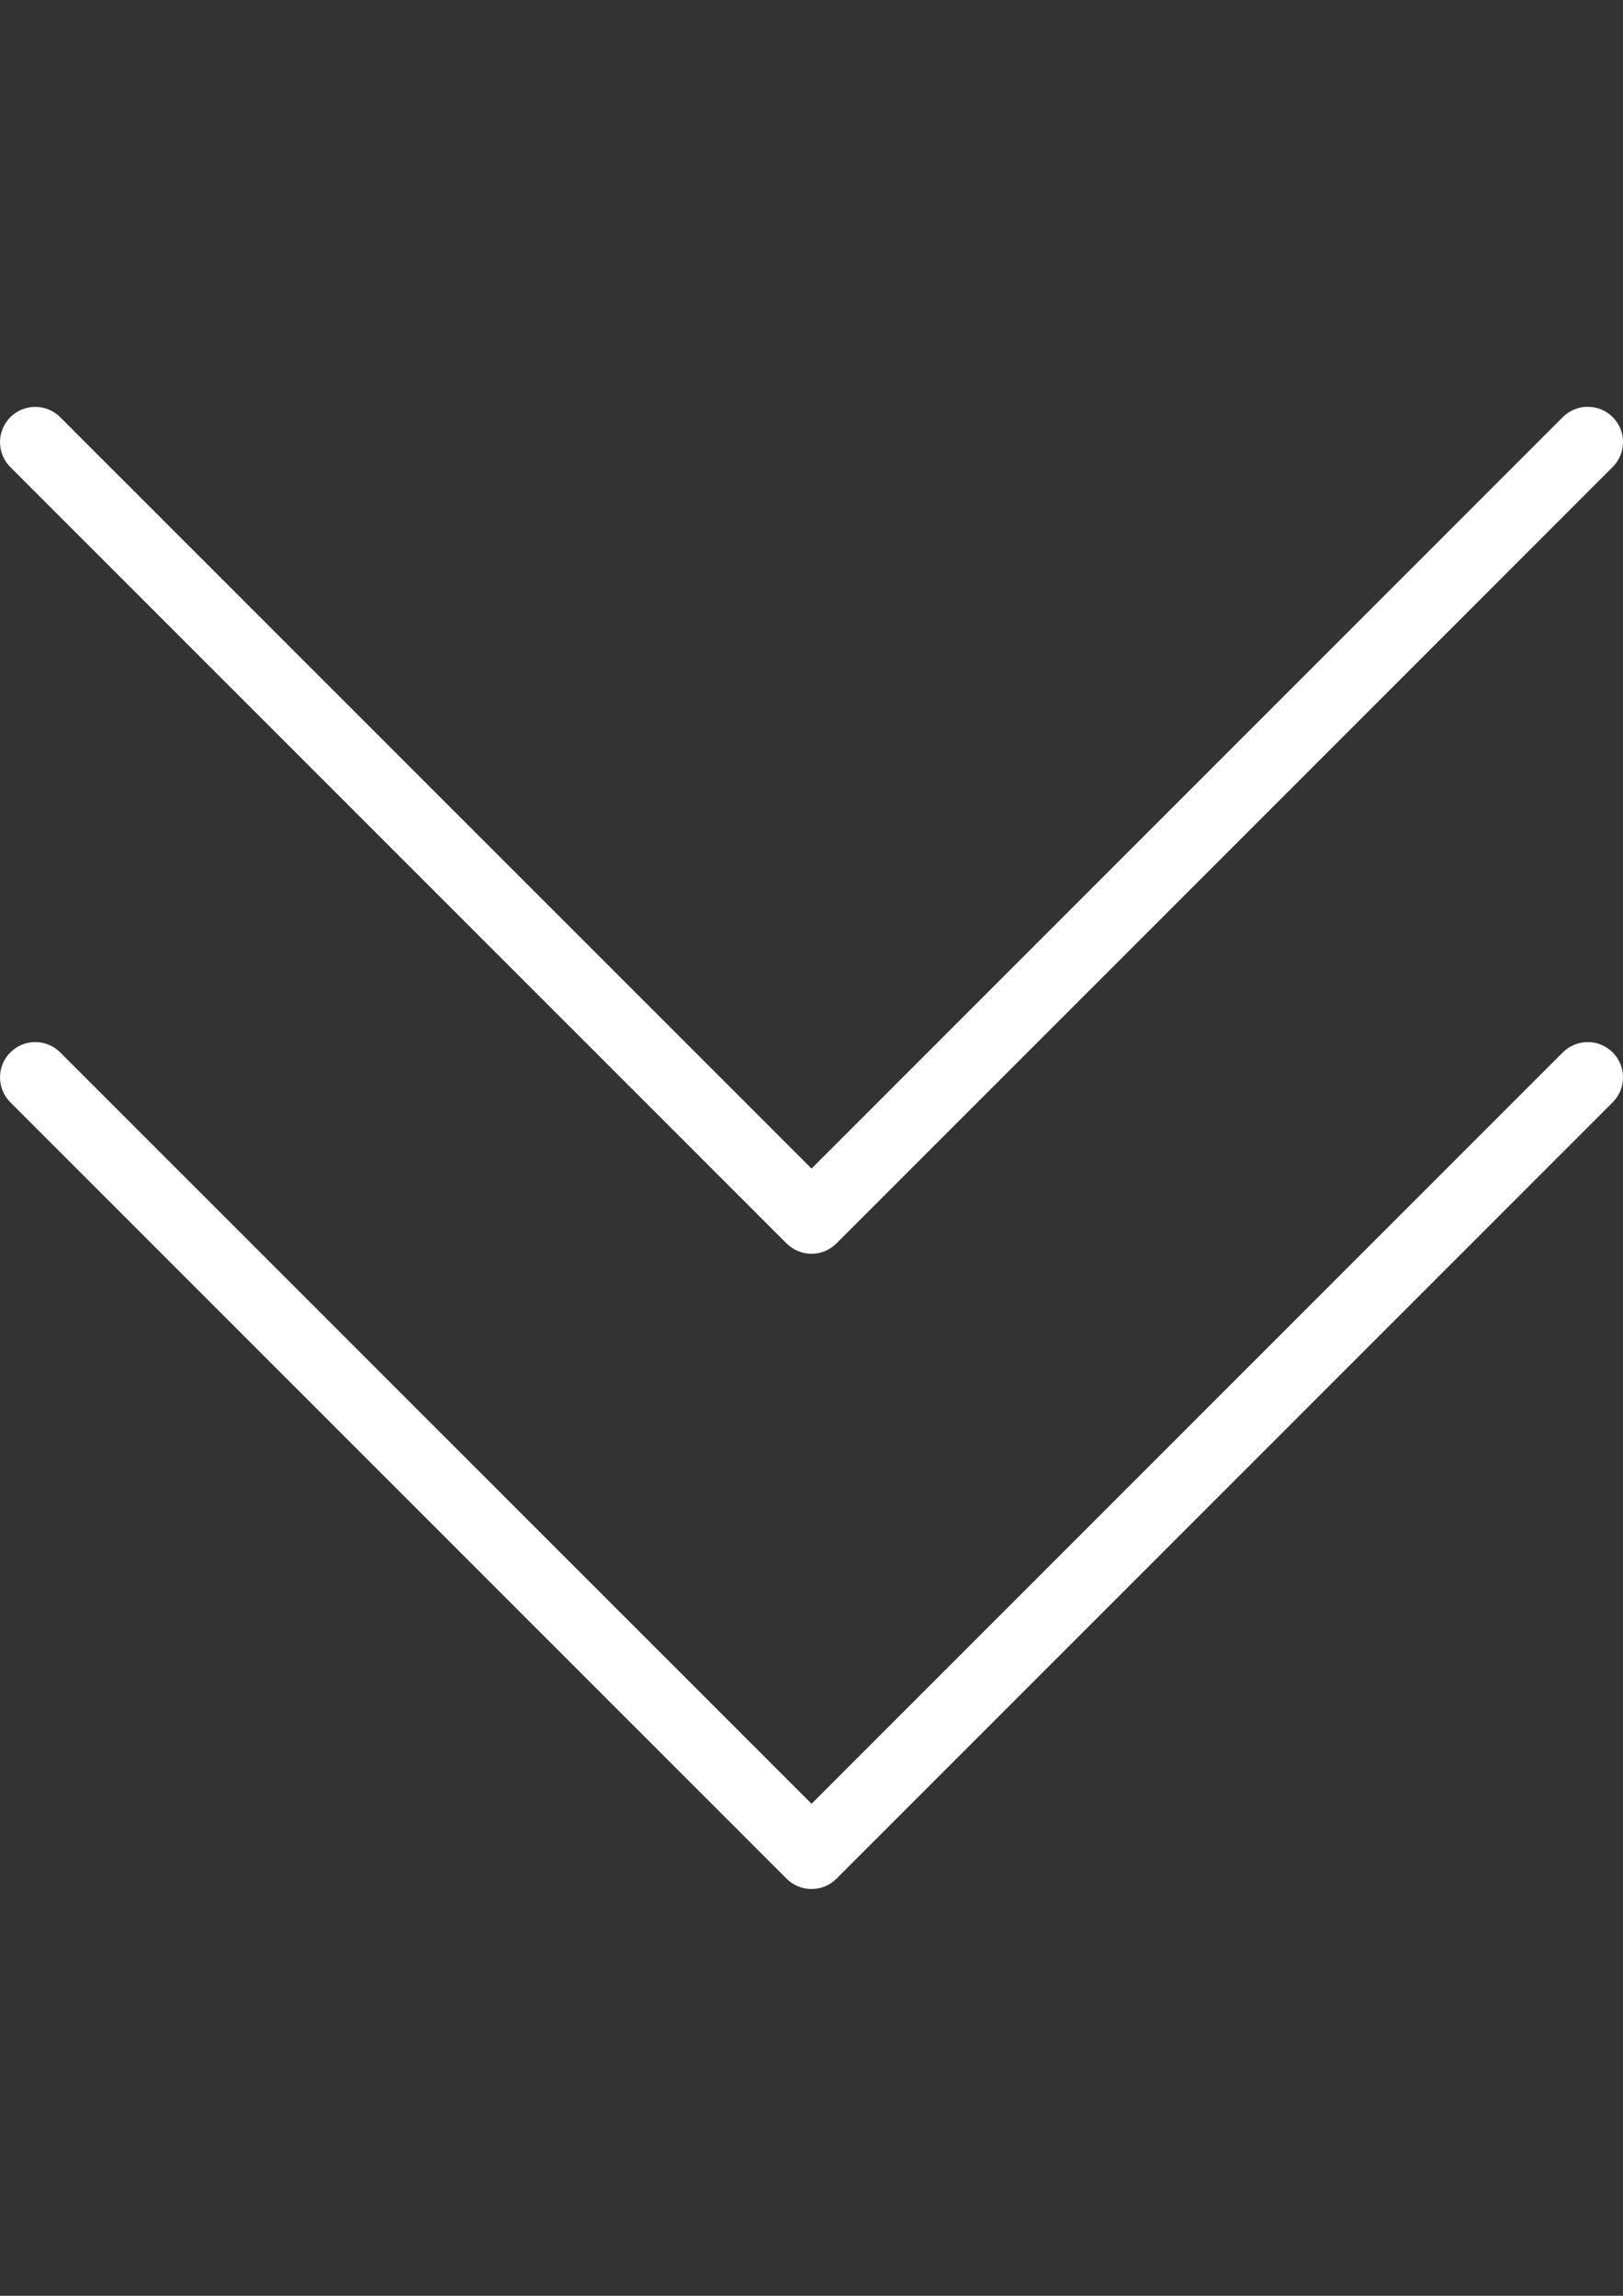
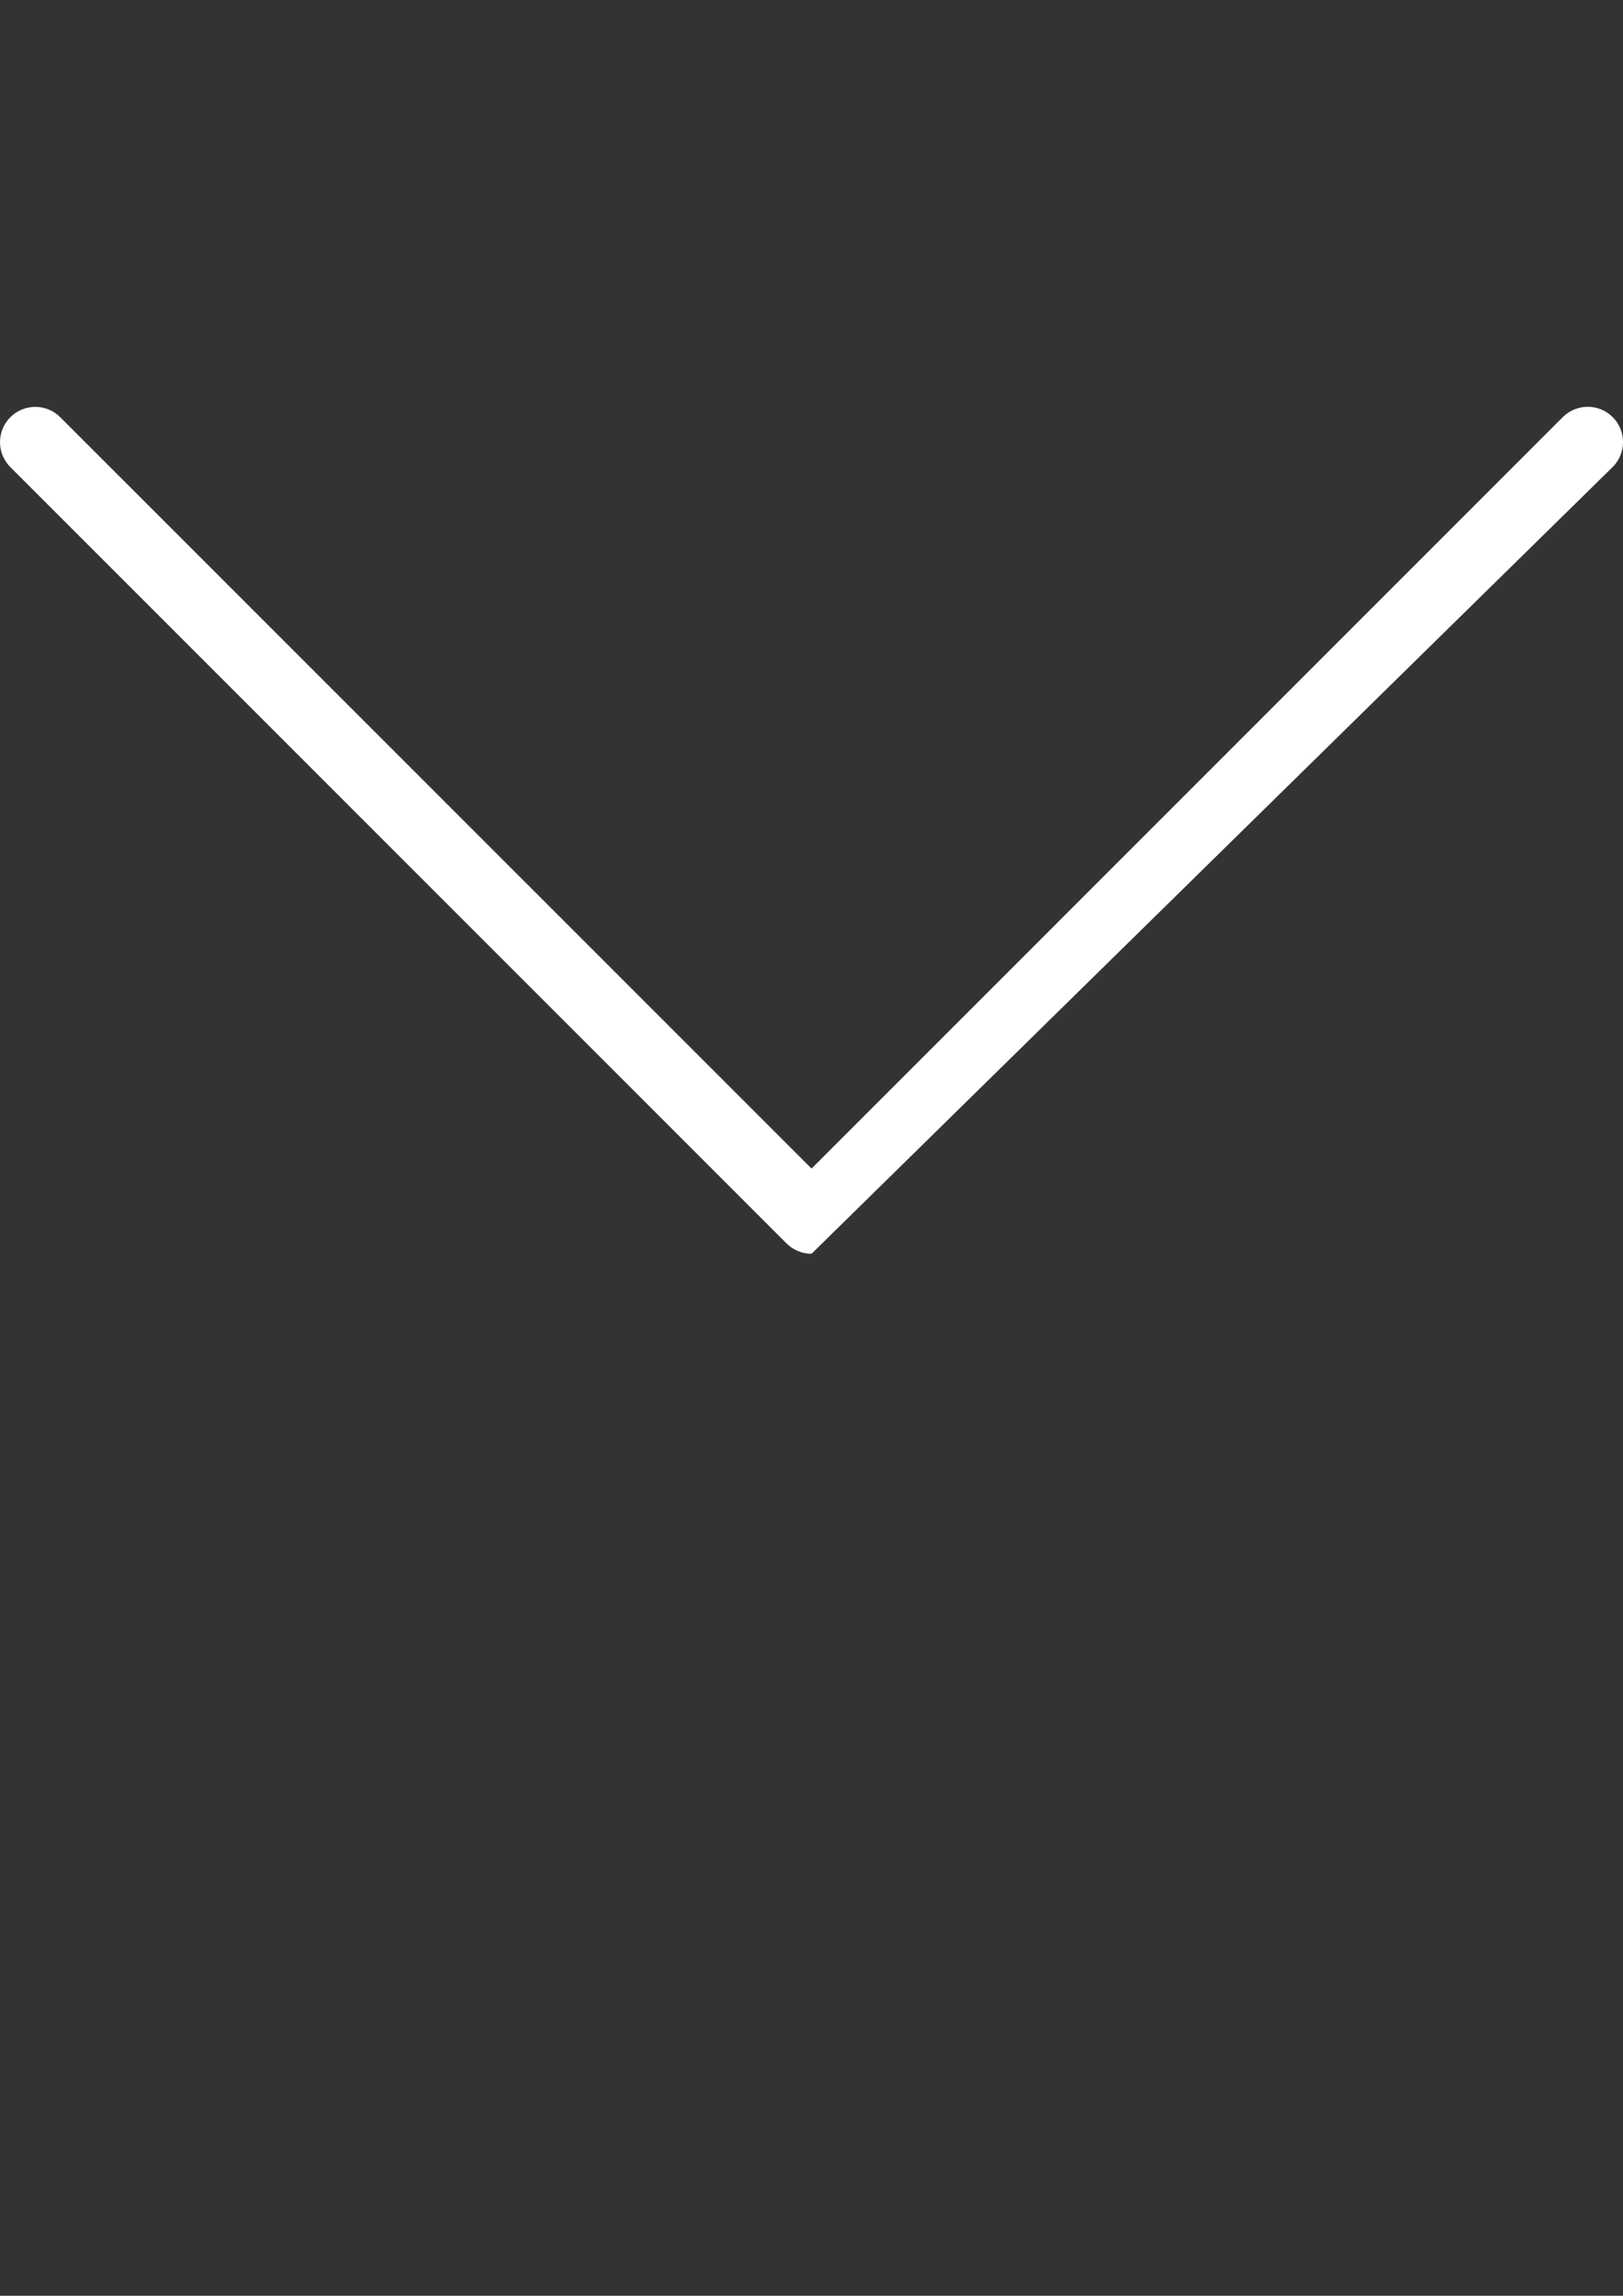
<svg xmlns="http://www.w3.org/2000/svg" version="1.1" id="Layer_1" x="0px" y="0px" width="595.281px" height="841.89px" viewBox="0 0 595.281 841.89" enable-background="new 0 0 595.281 841.89" xml:space="preserve">
  <rect x="0" y="0" width="595.281" height="841.89" fill="#333333" stroke="none" />
-   <path fill="#FFFFFF" d="M591.5,385.931c-5.047-5.048-13.252-5.048-18.301,0l-275.54,275.54L22.089,385.93   c-5.047-5.047-13.252-5.047-18.299,0c-5.047,5.048-5.047,13.253,0,18.3L288.5,688.939c2.537,2.512,5.849,3.779,9.162,3.779   s6.625-1.27,9.136-3.779L591.5,404.229C596.546,399.182,596.546,390.978,591.5,385.931L591.5,385.931z" />
-   <path fill="#FFFFFF" d="M591.5,152.96c-5.047-5.047-13.252-5.047-18.301,0l-275.54,275.57L22.089,152.99   c-5.047-5.047-13.252-5.047-18.299,0c-5.047,5.048-5.047,13.252,0,18.3l284.71,284.7c2.537,2.512,5.849,3.779,9.162,3.779   s6.625-1.27,9.136-3.807L591.5,171.253c5.047-5.045,5.047-13.251,0-18.298V152.96z" />
+   <path fill="#FFFFFF" d="M591.5,152.96c-5.047-5.047-13.252-5.047-18.301,0l-275.54,275.57L22.089,152.99   c-5.047-5.047-13.252-5.047-18.299,0c-5.047,5.048-5.047,13.252,0,18.3l284.71,284.7c2.537,2.512,5.849,3.779,9.162,3.779   L591.5,171.253c5.047-5.045,5.047-13.251,0-18.298V152.96z" />
</svg>